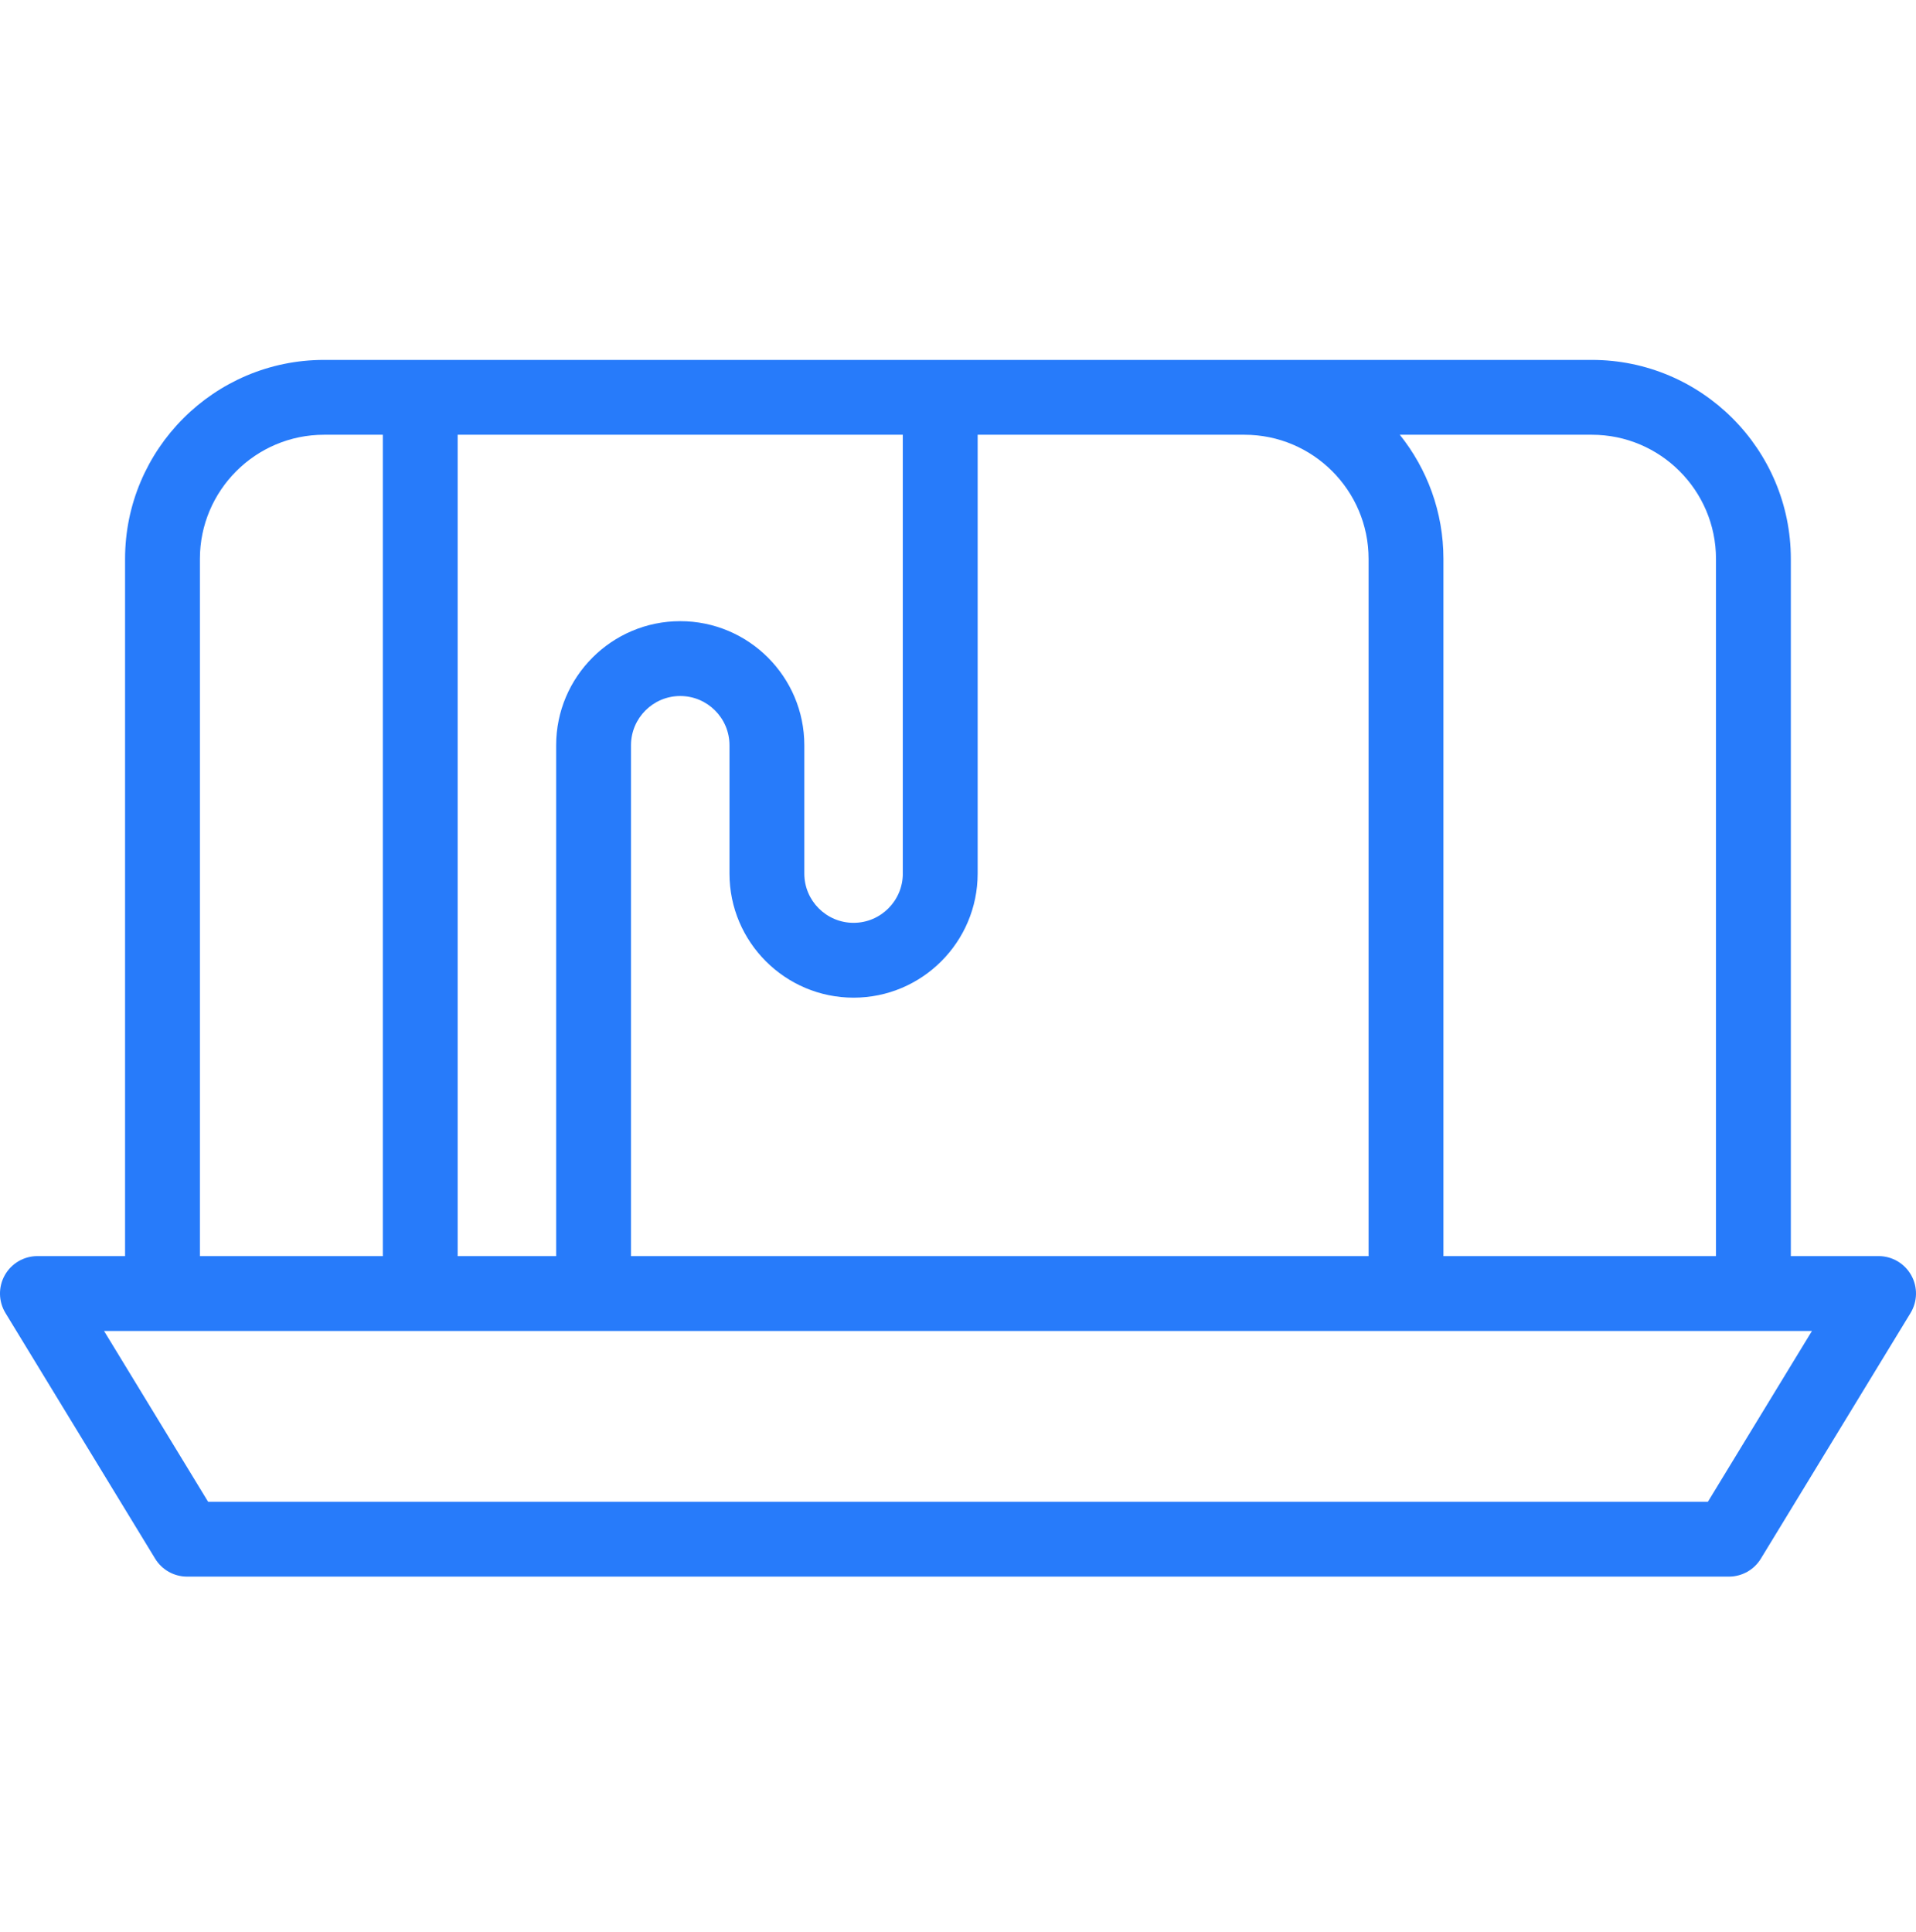
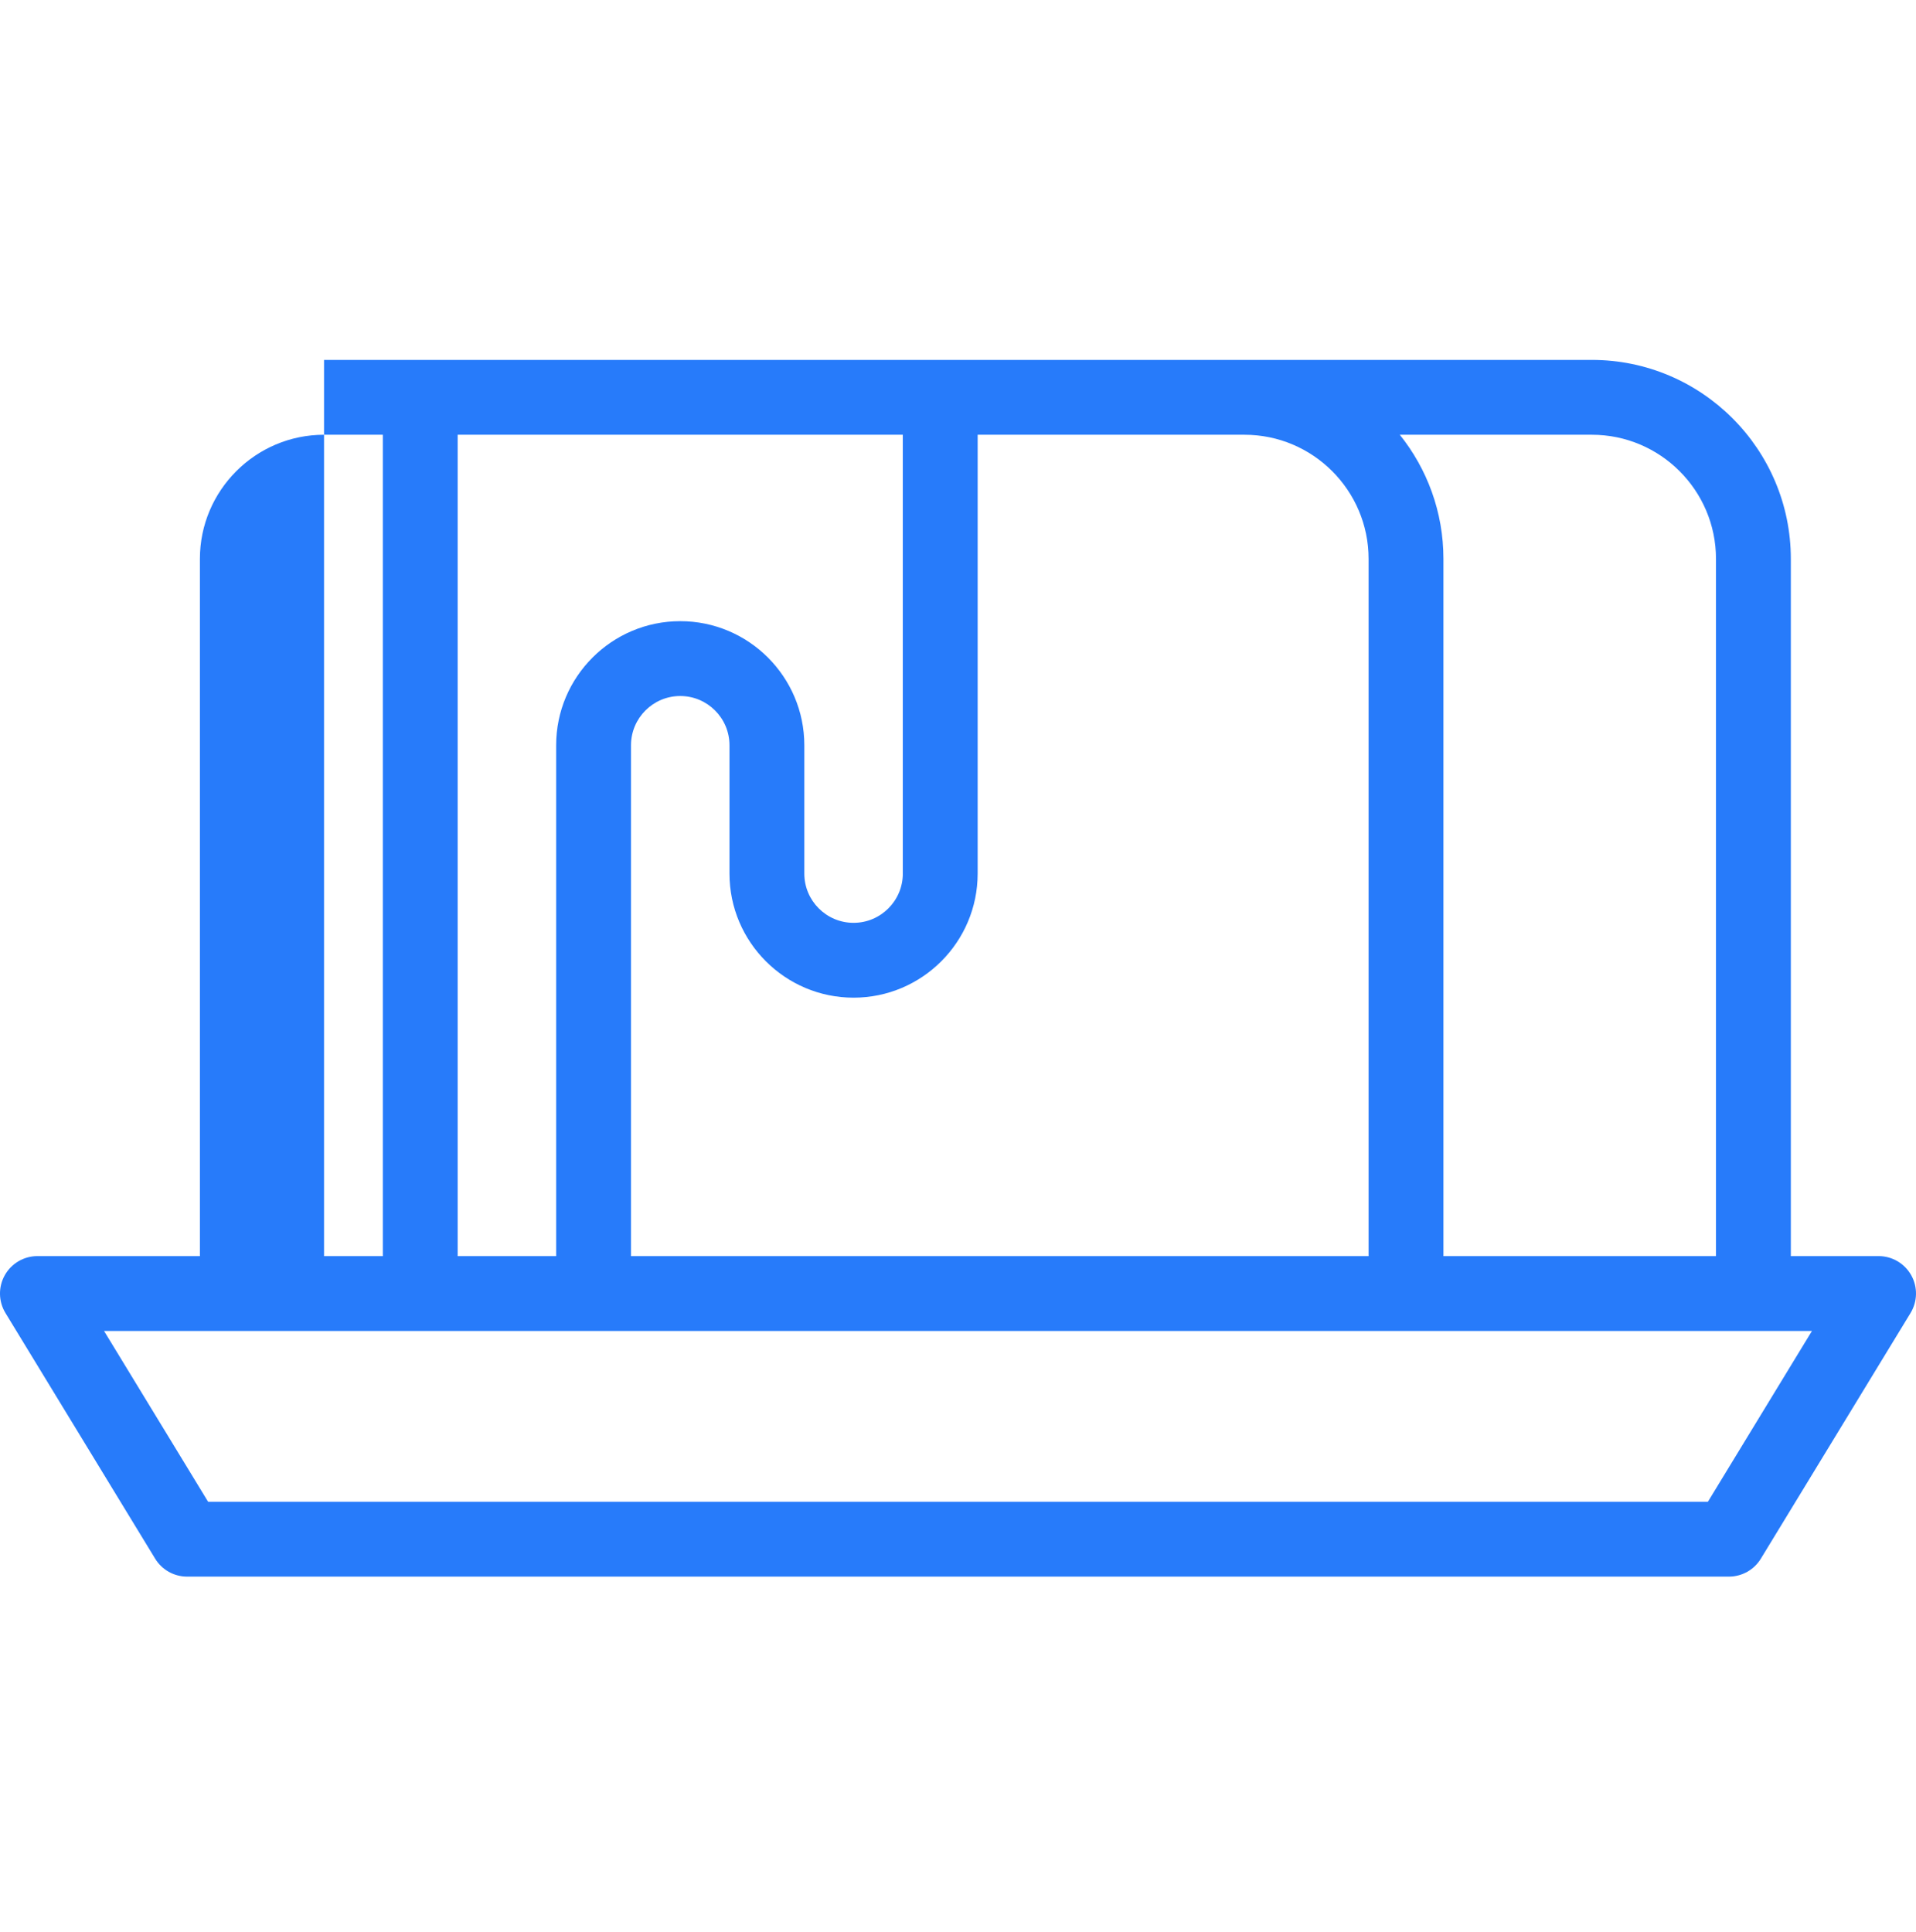
<svg xmlns="http://www.w3.org/2000/svg" width="120" height="121" viewBox="0 0 120 121" fill="none">
-   <path d="M119.7 79.87C119.285 79.132 118.504 78.674 117.656 78.674H112.161V35.005C112.161 28.133 106.57 22.543 99.699 22.543H20.295C13.423 22.543 7.833 28.133 7.833 35.005V78.674H2.344C1.497 78.674 0.715 79.132 0.3 79.87C-0.115 80.609 -0.099 81.514 0.342 82.238L9.716 97.624C10.142 98.323 10.9 98.749 11.718 98.749H108.282C109.1 98.749 109.858 98.323 110.284 97.624L119.658 82.238C120.098 81.514 120.115 80.609 119.7 79.87ZM107.473 35.005V78.674H90.403V35.005C90.403 32.066 89.378 29.363 87.67 27.23H99.699C103.985 27.23 107.473 30.718 107.473 35.005ZM39.52 78.675V46.678C39.52 44.977 40.903 43.594 42.604 43.594C44.305 43.594 45.688 44.977 45.688 46.678V54.717C45.688 59.002 49.175 62.488 53.46 62.488C57.745 62.488 61.231 59.002 61.231 54.717V27.23H77.941C82.228 27.23 85.715 30.718 85.715 35.005V78.675H39.52ZM28.664 78.675V27.23H56.544V54.716C56.544 56.417 55.16 57.8 53.459 57.8C51.759 57.8 50.375 56.417 50.375 54.716V46.678C50.375 42.392 46.889 38.906 42.604 38.906C38.319 38.906 34.832 42.392 34.832 46.678V78.674H28.664V78.675ZM12.52 35.005C12.52 30.718 16.008 27.23 20.295 27.23H23.977V78.674H12.52V35.005ZM106.966 94.061H13.034L6.516 83.362H113.484L106.966 94.061Z" fill="#277BFA" />
+   <path d="M119.7 79.87C119.285 79.132 118.504 78.674 117.656 78.674H112.161V35.005C112.161 28.133 106.57 22.543 99.699 22.543H20.295V78.674H2.344C1.497 78.674 0.715 79.132 0.3 79.87C-0.115 80.609 -0.099 81.514 0.342 82.238L9.716 97.624C10.142 98.323 10.9 98.749 11.718 98.749H108.282C109.1 98.749 109.858 98.323 110.284 97.624L119.658 82.238C120.098 81.514 120.115 80.609 119.7 79.87ZM107.473 35.005V78.674H90.403V35.005C90.403 32.066 89.378 29.363 87.67 27.23H99.699C103.985 27.23 107.473 30.718 107.473 35.005ZM39.52 78.675V46.678C39.52 44.977 40.903 43.594 42.604 43.594C44.305 43.594 45.688 44.977 45.688 46.678V54.717C45.688 59.002 49.175 62.488 53.46 62.488C57.745 62.488 61.231 59.002 61.231 54.717V27.23H77.941C82.228 27.23 85.715 30.718 85.715 35.005V78.675H39.52ZM28.664 78.675V27.23H56.544V54.716C56.544 56.417 55.16 57.8 53.459 57.8C51.759 57.8 50.375 56.417 50.375 54.716V46.678C50.375 42.392 46.889 38.906 42.604 38.906C38.319 38.906 34.832 42.392 34.832 46.678V78.674H28.664V78.675ZM12.52 35.005C12.52 30.718 16.008 27.23 20.295 27.23H23.977V78.674H12.52V35.005ZM106.966 94.061H13.034L6.516 83.362H113.484L106.966 94.061Z" fill="#277BFA" />
</svg>